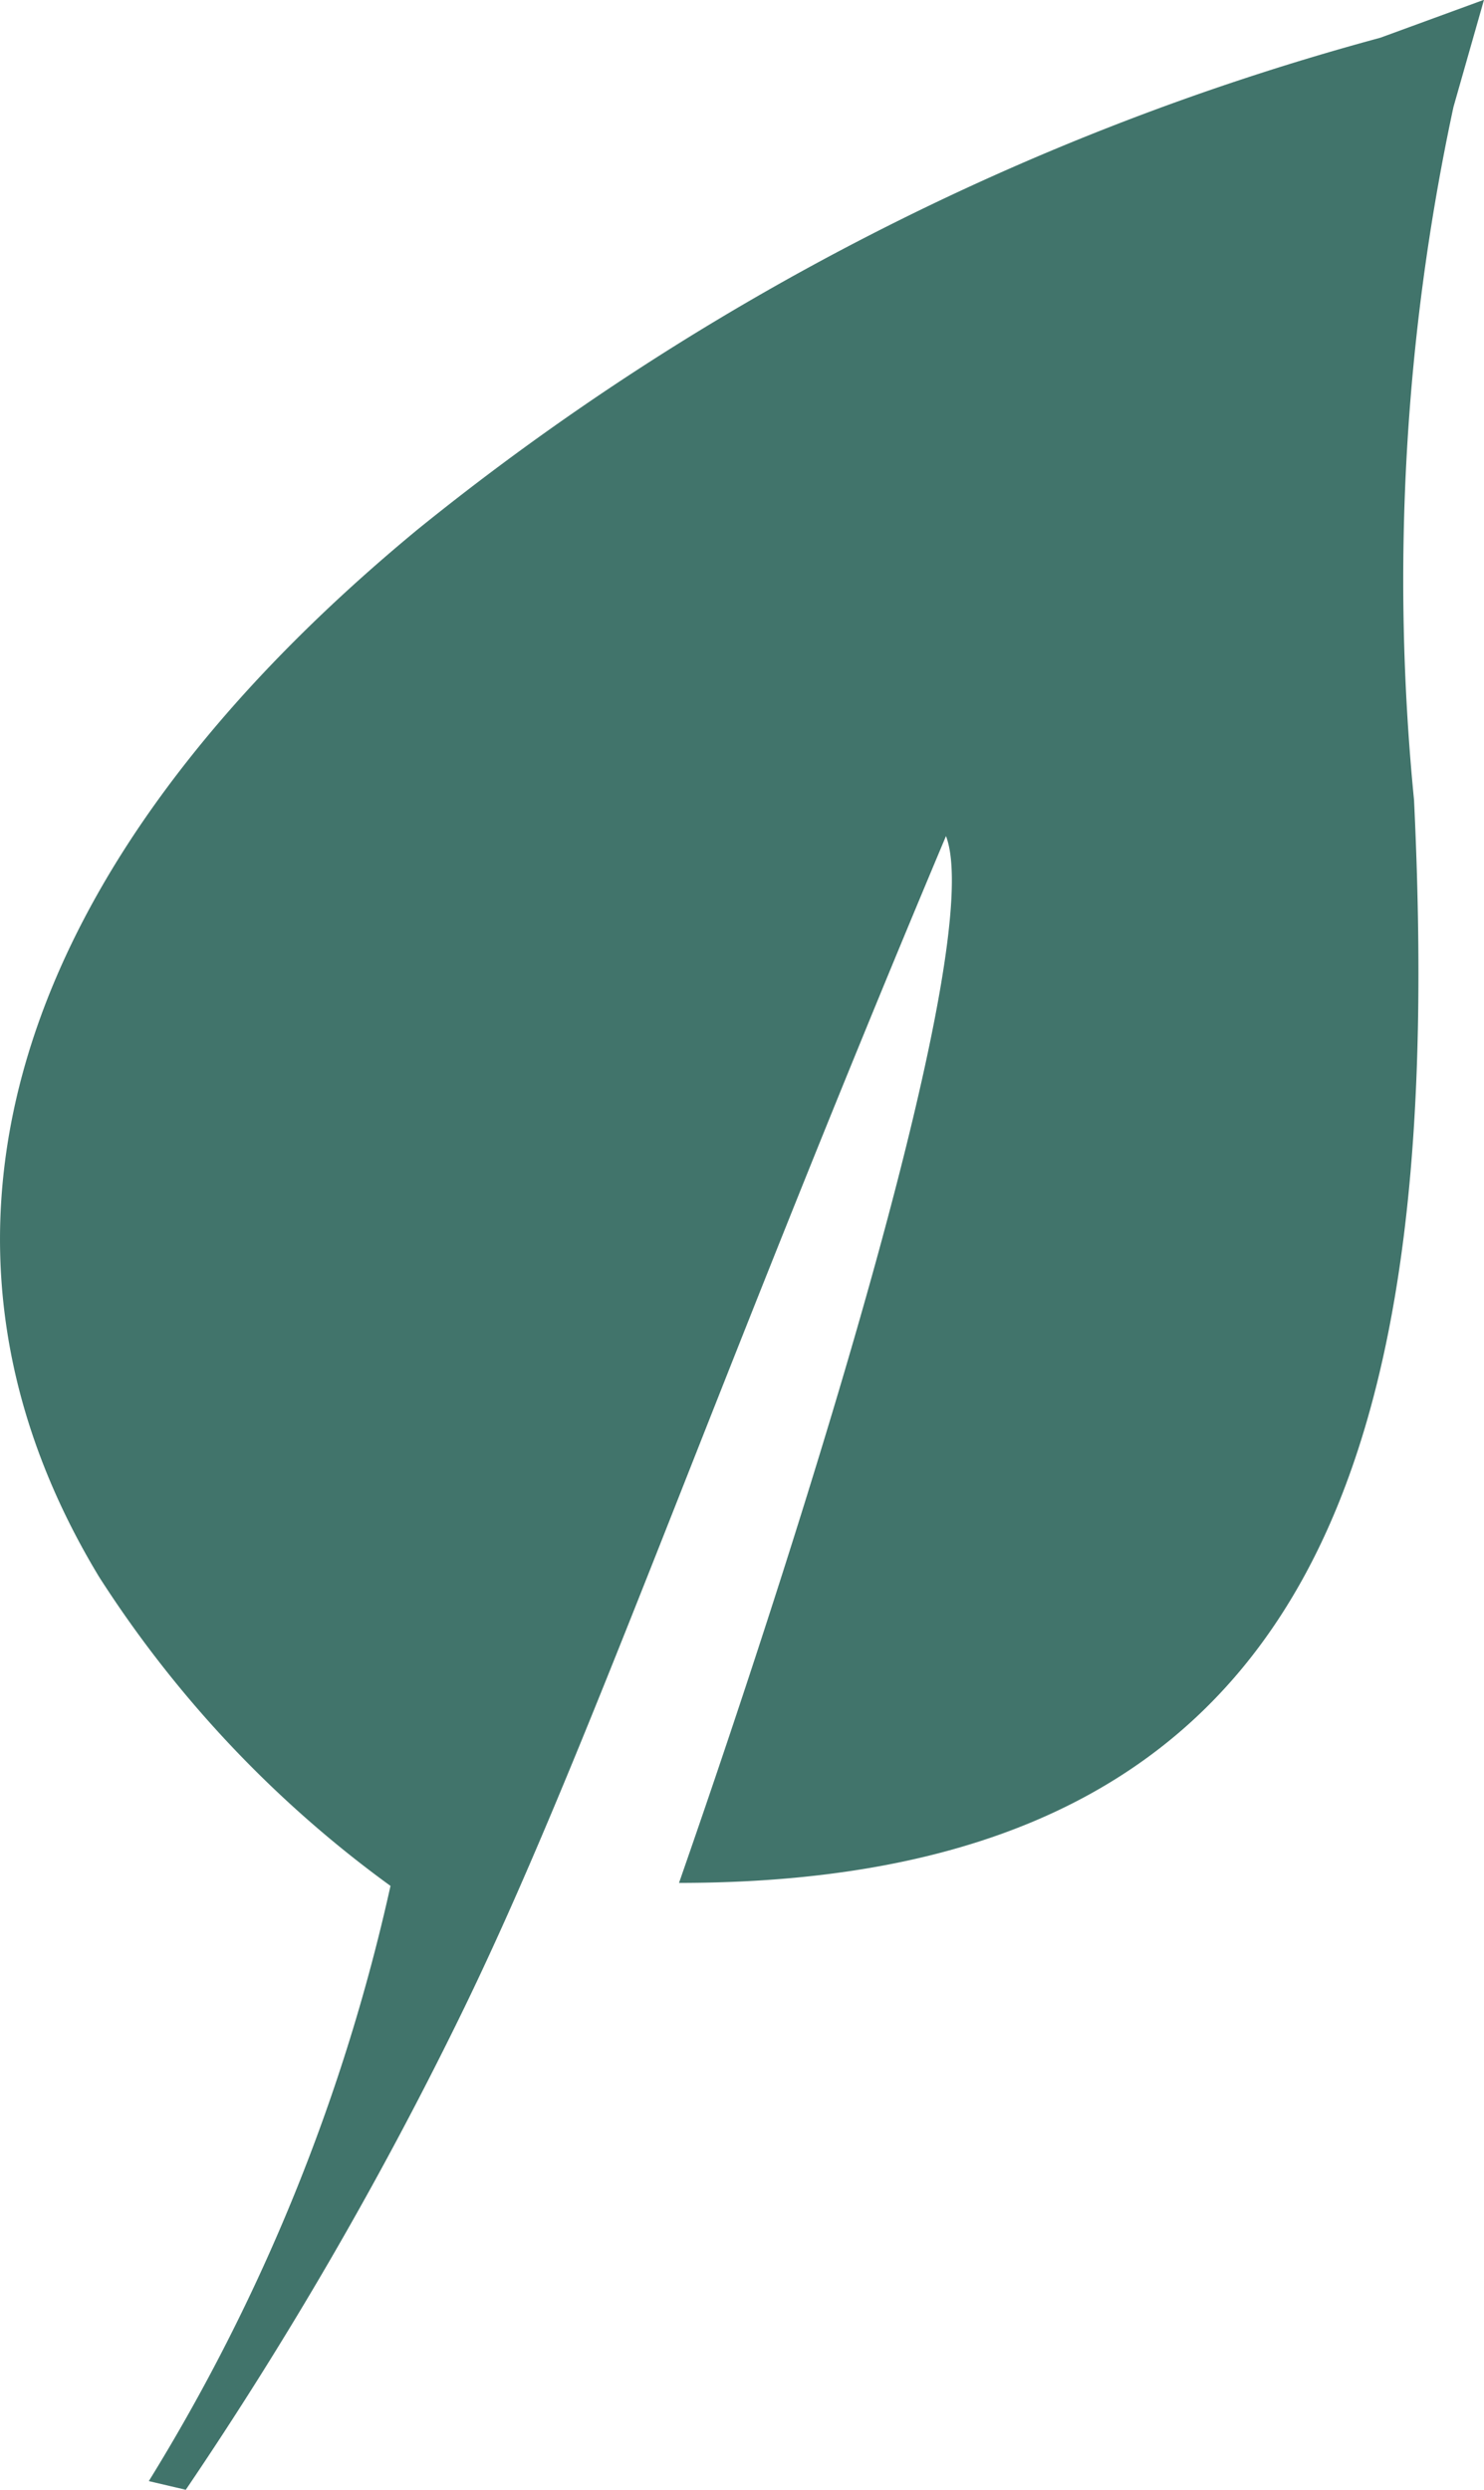
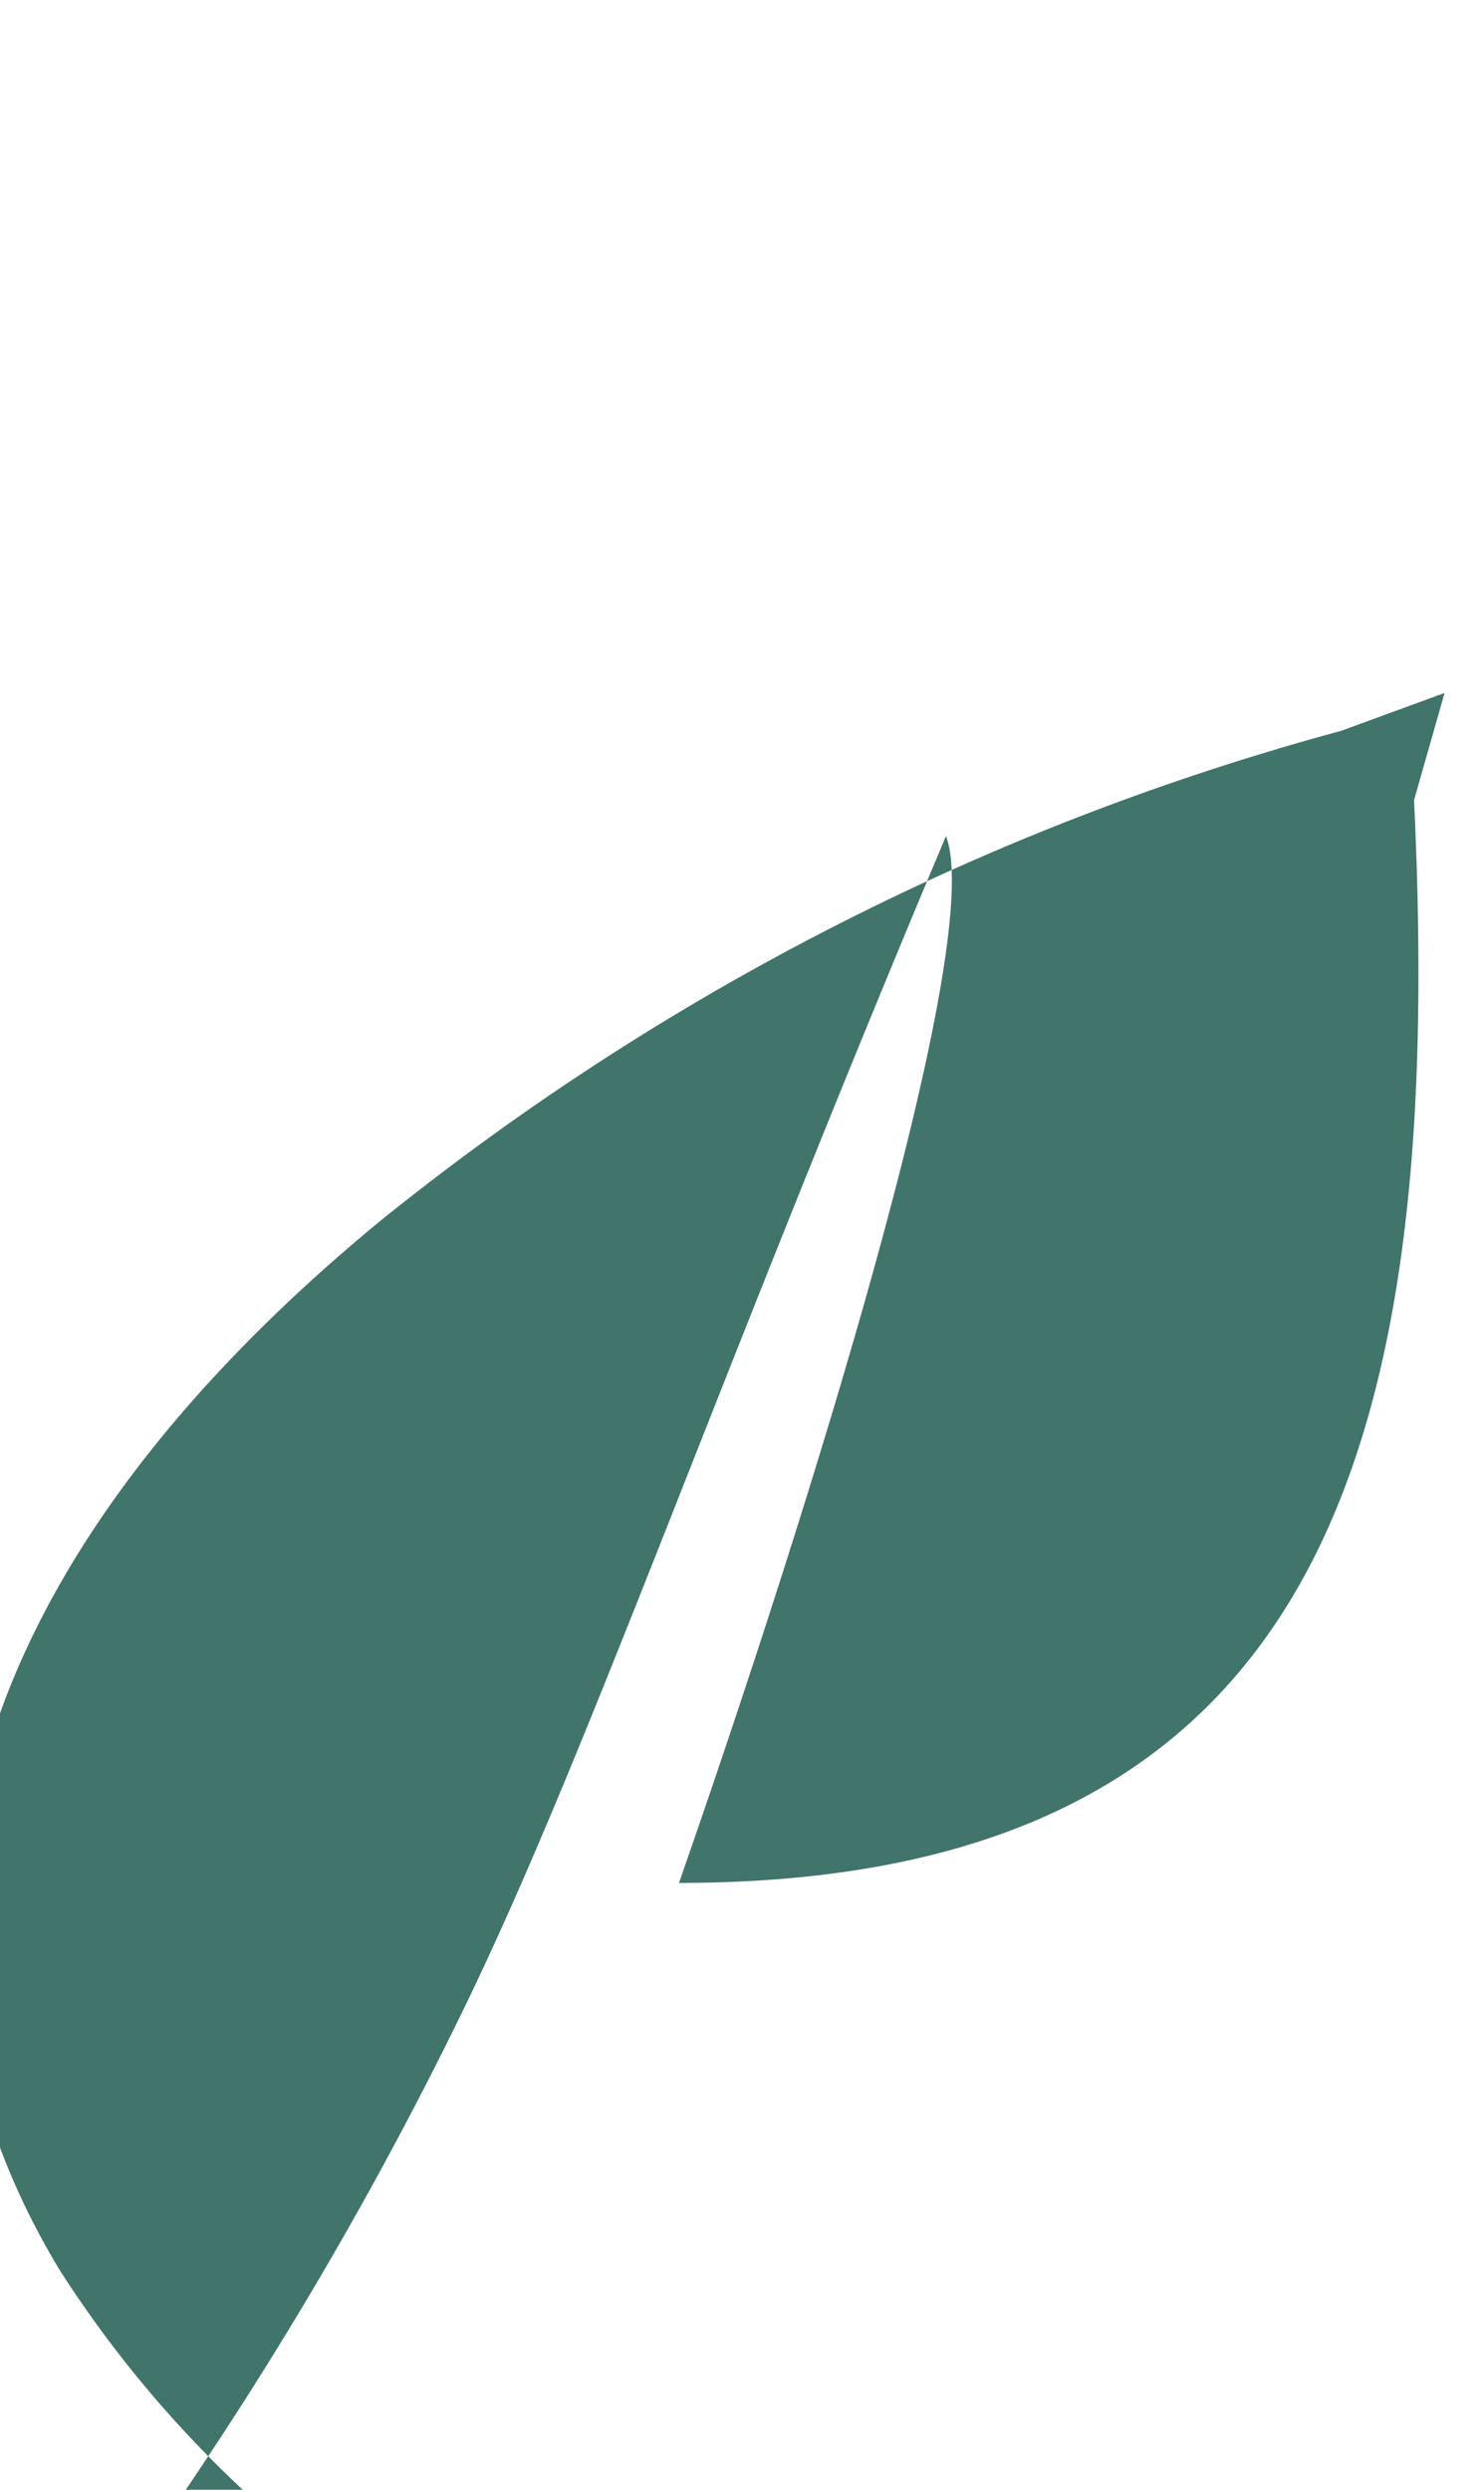
<svg xmlns="http://www.w3.org/2000/svg" width="13.852" height="23.225" viewBox="0 0 13.852 23.225">
  <defs>
    <style>.a{fill:#41746B;}</style>
  </defs>
-   <path class="a" d="M1160.734,125.251a36.237,36.237,0,0,0,2.54-4.374c1.185-2.407,2.316-5.729,4.556-11.052.377.984-1.262,6.242-2.492,9.765,6.081,0,7.144-4.172,6.861-10.1a20.985,20.985,0,0,1,.368-6.466l.285-1-.965.353-.054.015a24.424,24.424,0,0,0-8.935,4.573c-3.821,3.154-4.877,6.625-2.972,9.772a10.678,10.678,0,0,0,2.719,2.881,17.934,17.934,0,0,1-2.256,5.552Z" transform="translate(-1159 -102.026)" />
+   <path class="a" d="M1160.734,125.251a36.237,36.237,0,0,0,2.54-4.374c1.185-2.407,2.316-5.729,4.556-11.052.377.984-1.262,6.242-2.492,9.765,6.081,0,7.144-4.172,6.861-10.1l.285-1-.965.353-.054.015a24.424,24.424,0,0,0-8.935,4.573c-3.821,3.154-4.877,6.625-2.972,9.772a10.678,10.678,0,0,0,2.719,2.881,17.934,17.934,0,0,1-2.256,5.552Z" transform="translate(-1159 -102.026)" />
</svg>